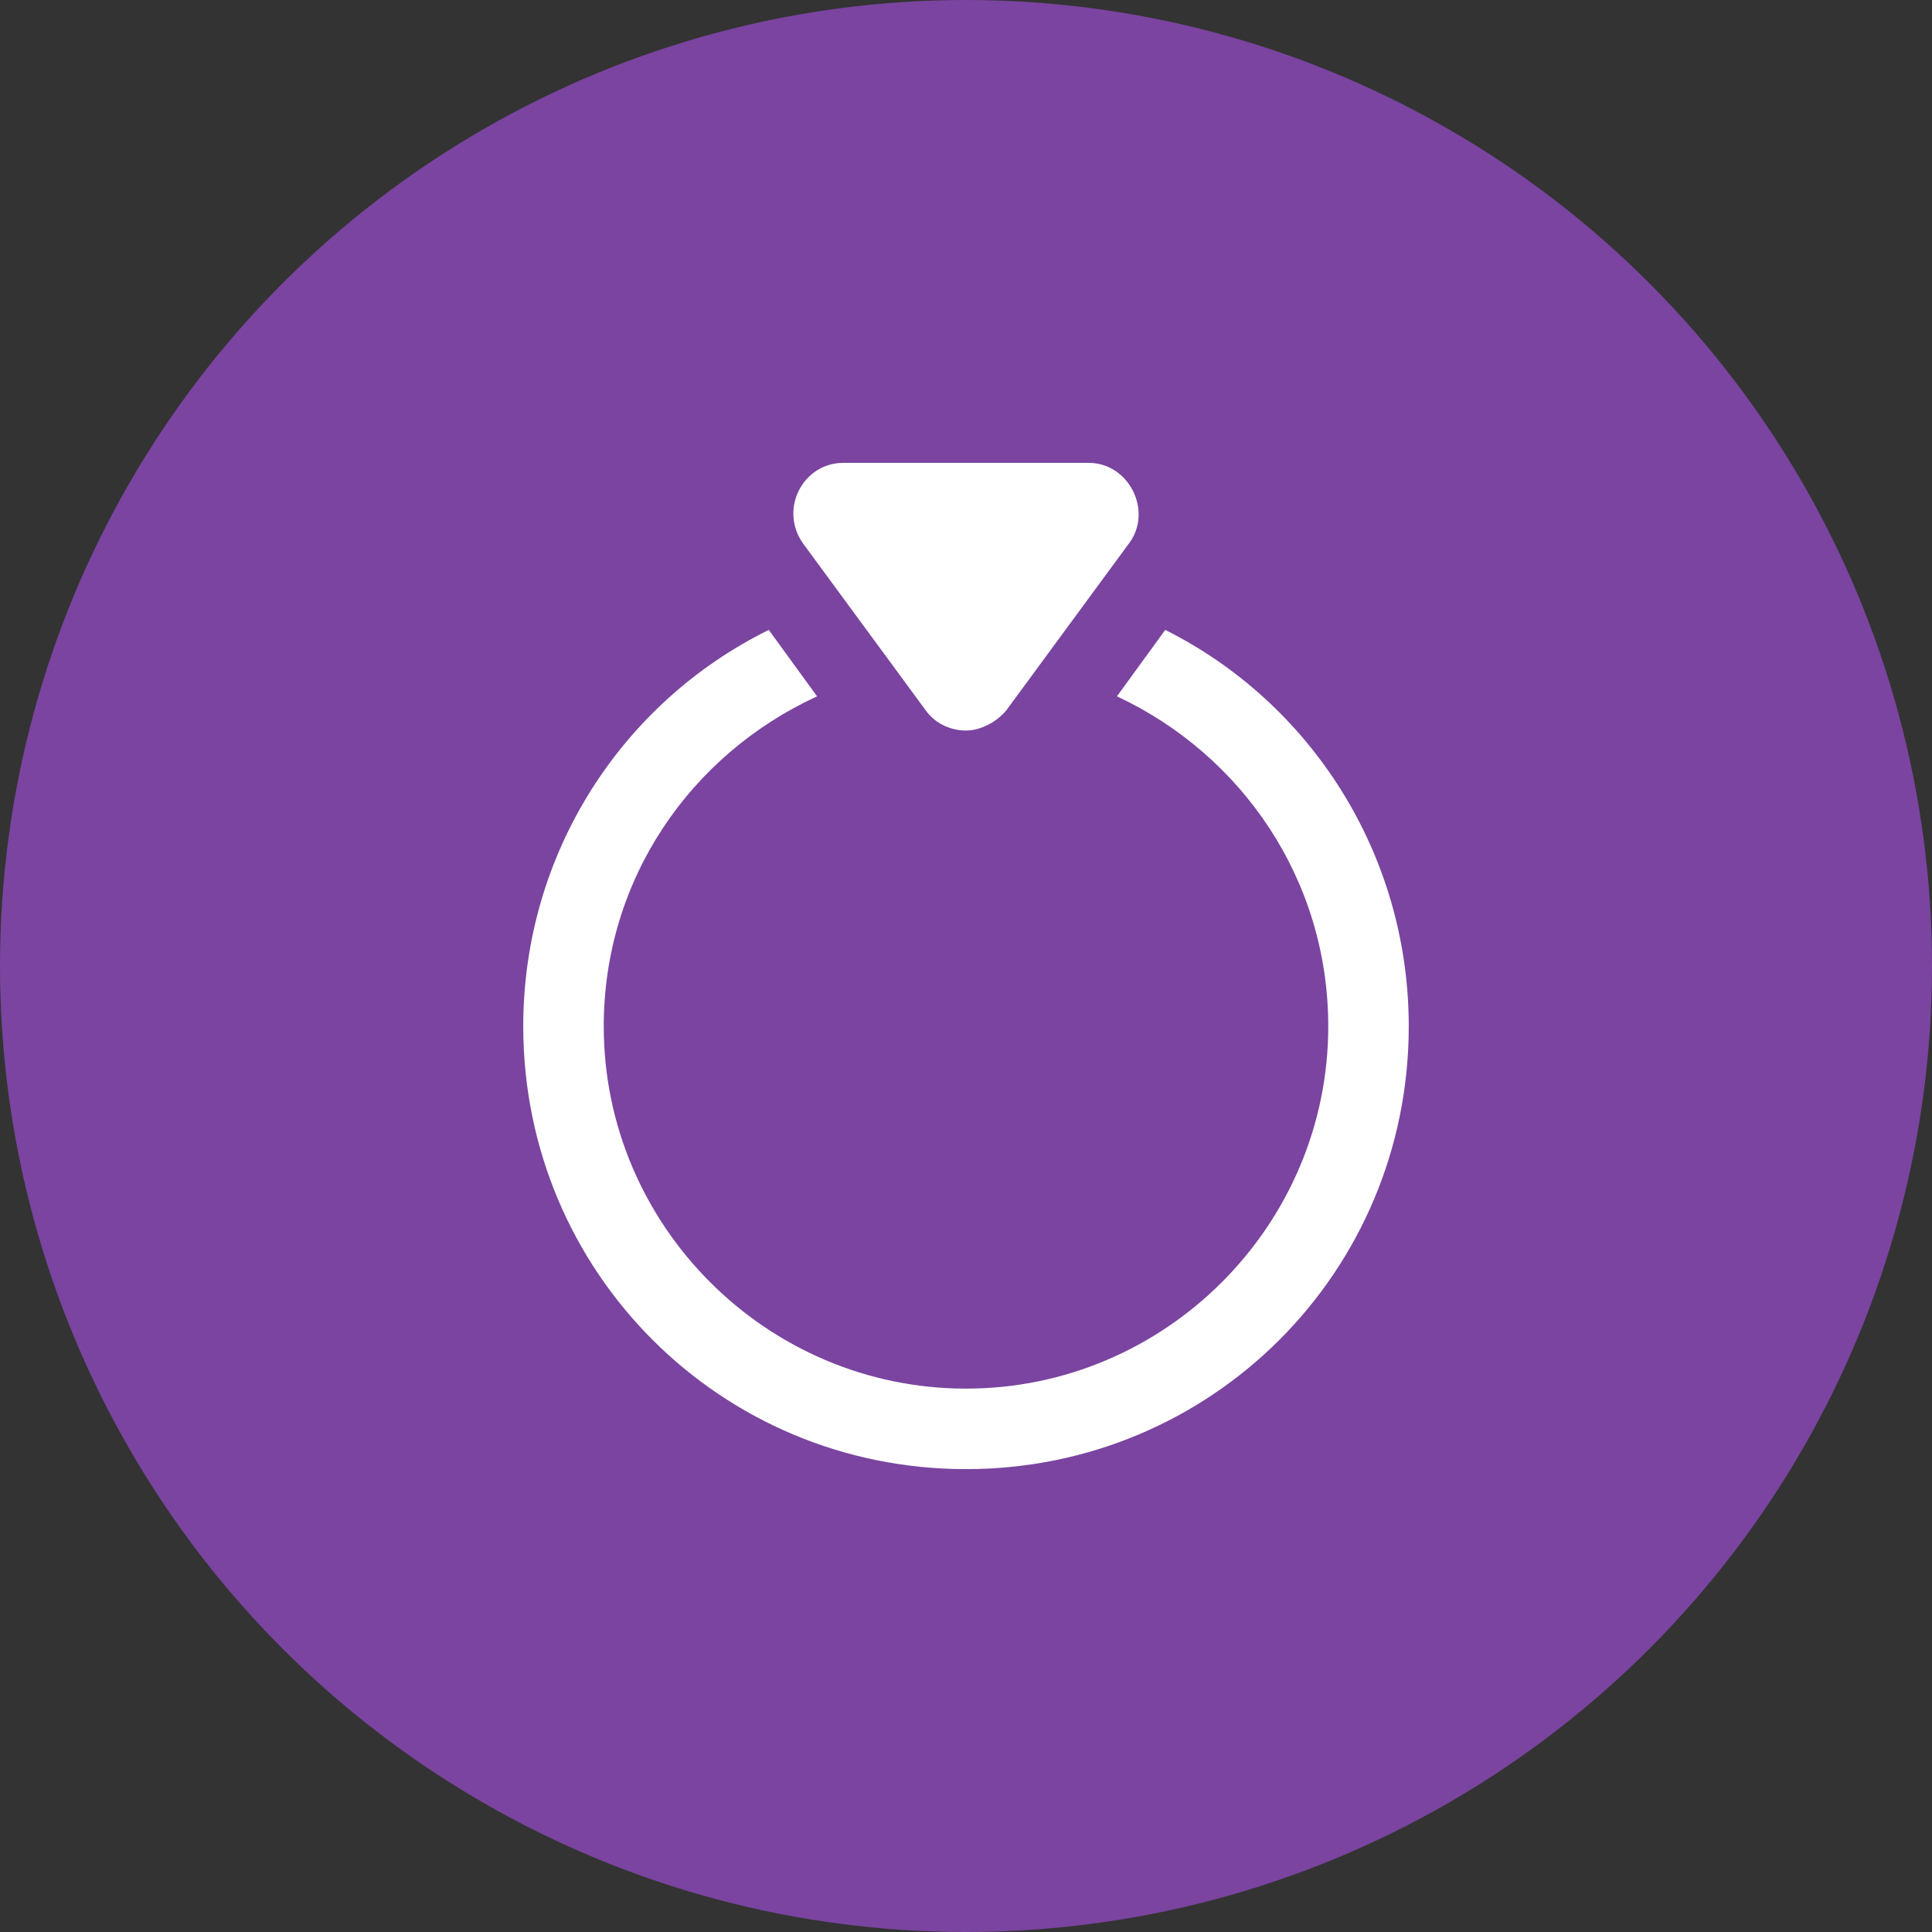
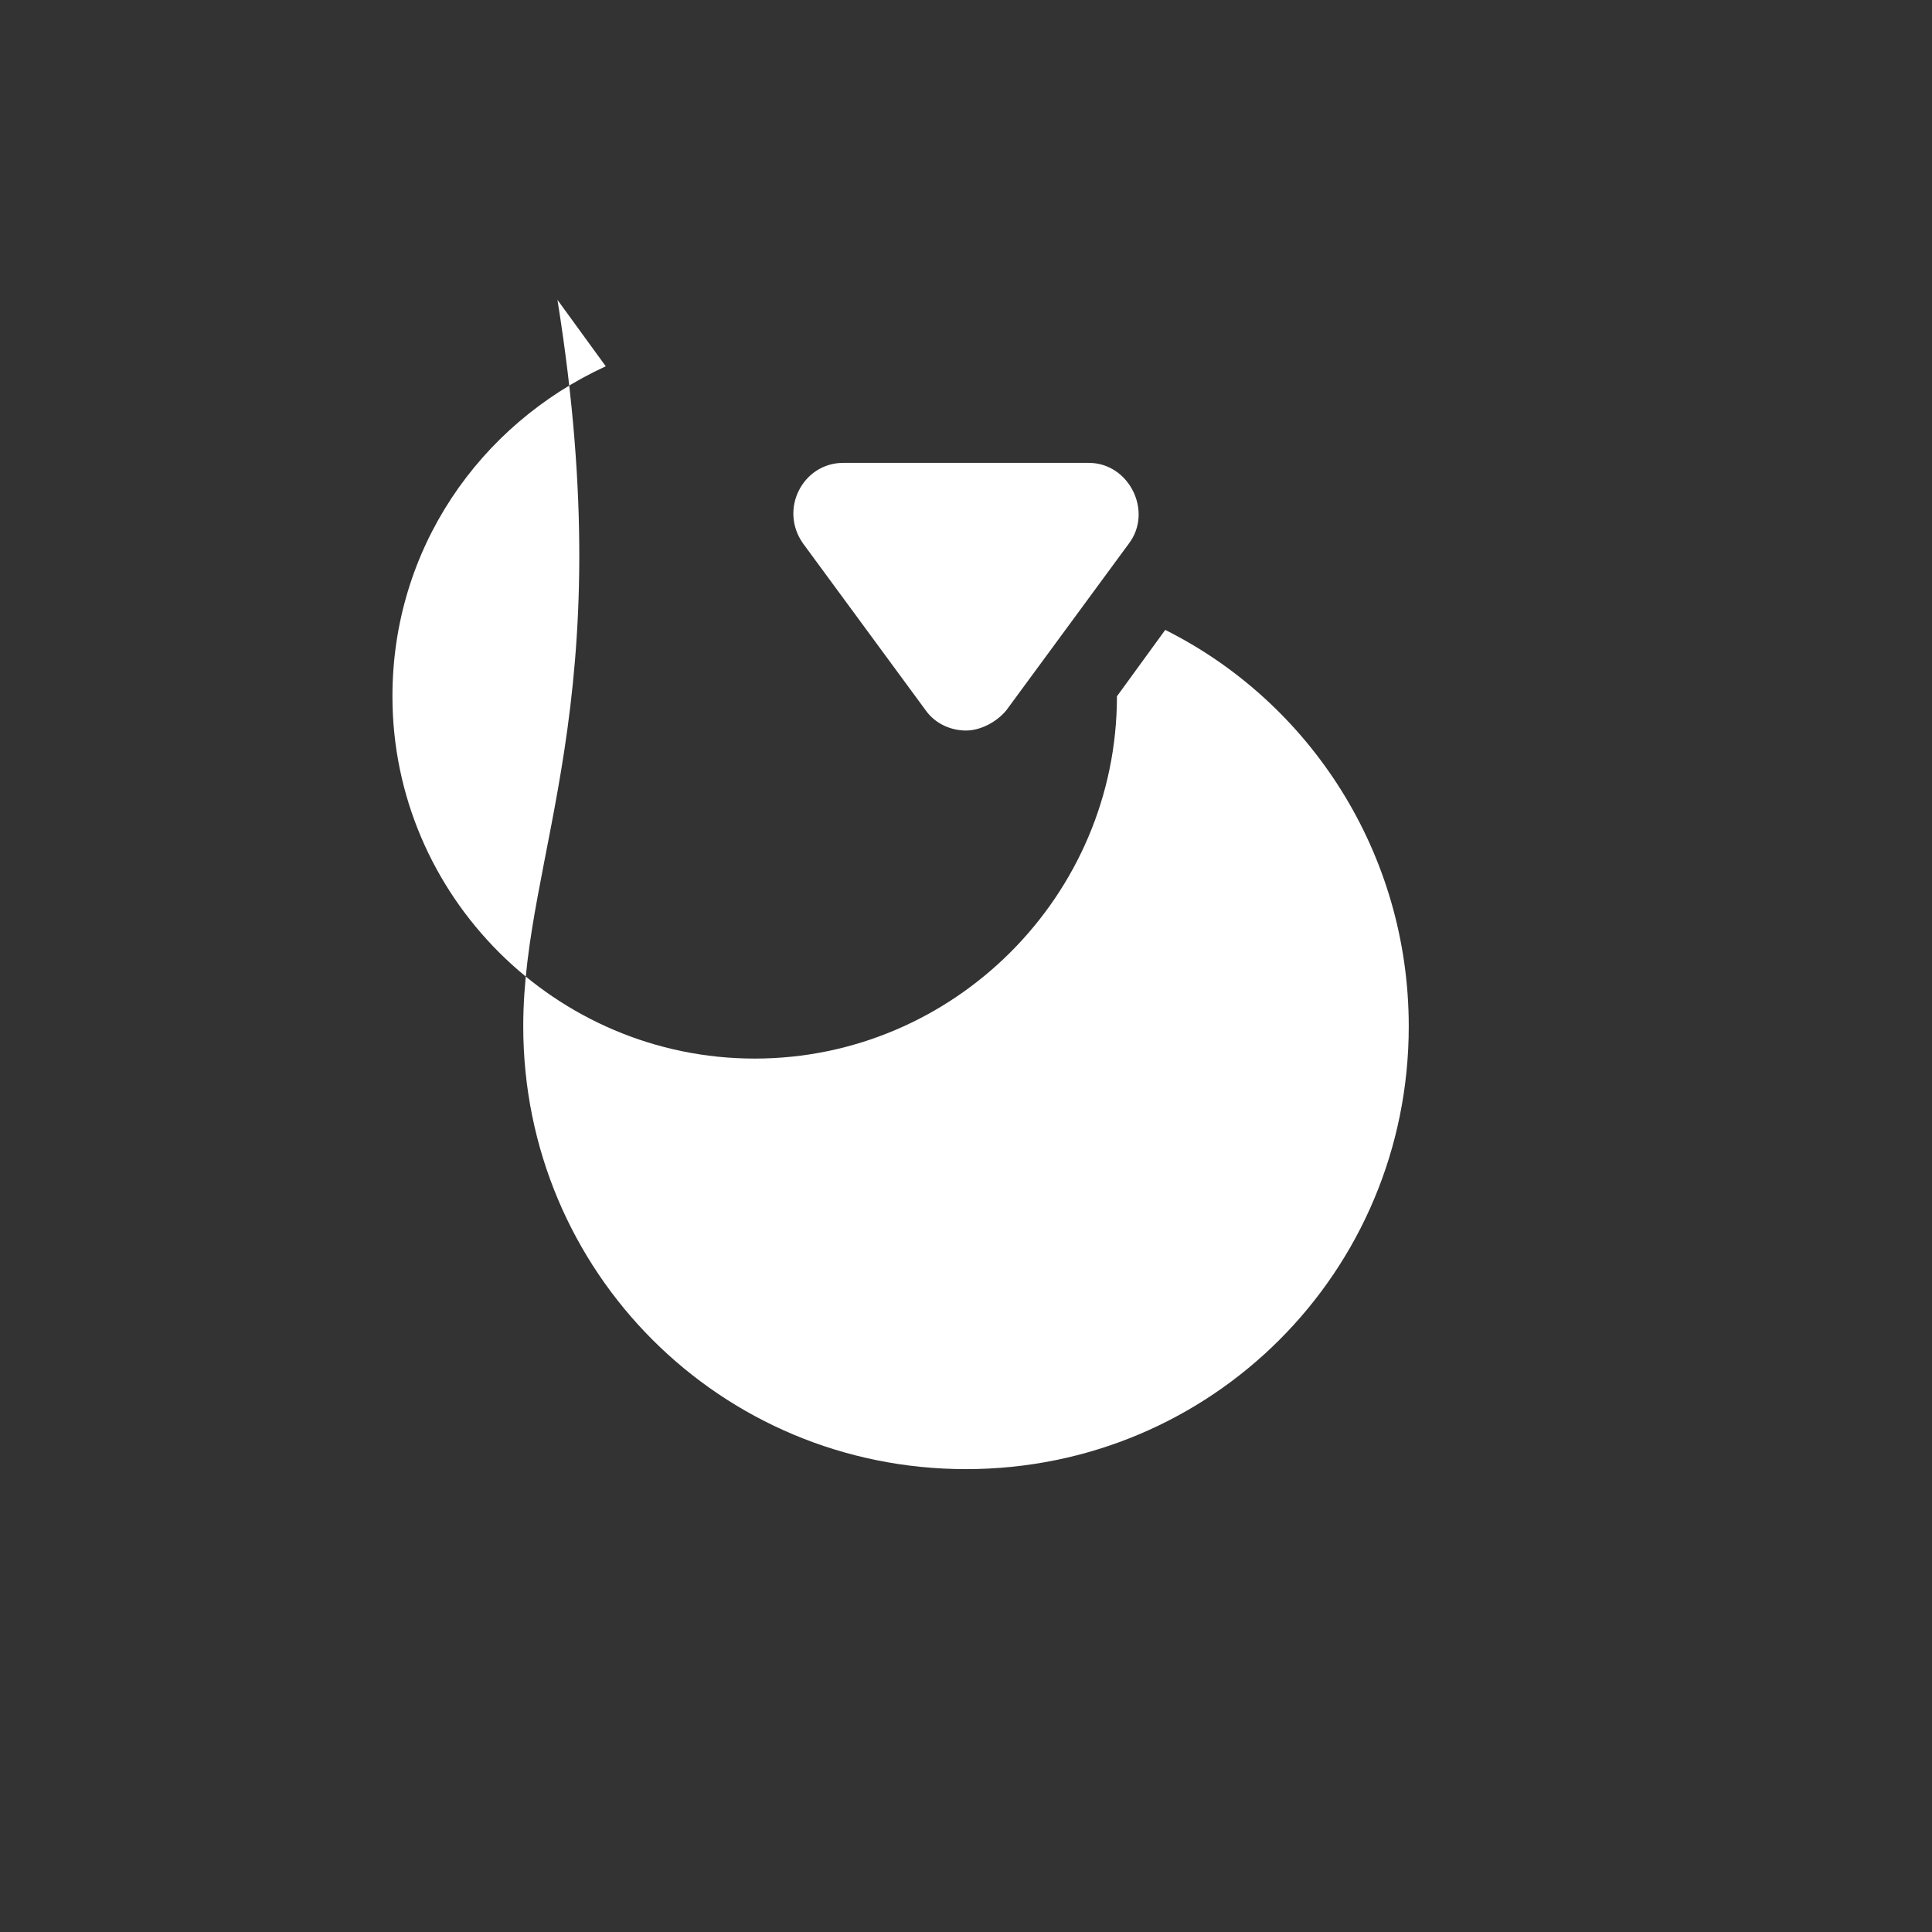
<svg xmlns="http://www.w3.org/2000/svg" version="1.1" id="Layer_1" x="0px" y="0px" viewBox="0 0 96 96" style="enable-background:new 0 0 96 96;" xml:space="preserve">
  <rect x="0" y="0" width="96" height="96" fill="#333333" stroke="none" />
  <style type="text/css">
	.st0{fill:#7A44A0;}
	.st1{fill:#FFFFFF;}
</style>
-   <circle class="st0" cx="48" cy="48" r="48" />
  <g>
-     <path class="st1" d="M57.9,31.3l-2.4,3.3C61.7,37.5,66,43.7,66,51c0,9.9-8.1,18-18,18s-18-8.1-18-18c0-7.3,4.3-13.5,10.6-16.4   l-2.4-3.3C30.9,34.9,26,42.4,26,51c0,12.2,9.8,22,22,22s22-9.8,22-22C70,42.4,65.1,34.9,57.9,31.3z" />
+     <path class="st1" d="M57.9,31.3l-2.4,3.3c0,9.9-8.1,18-18,18s-18-8.1-18-18c0-7.3,4.3-13.5,10.6-16.4   l-2.4-3.3C30.9,34.9,26,42.4,26,51c0,12.2,9.8,22,22,22s22-9.8,22-22C70,42.4,65.1,34.9,57.9,31.3z" />
  </g>
  <path class="st1" d="M50,35.3l6.1-8.3c1.2-1.6,0-4-2-4H41.9c-2,0-3.2,2.3-2,4l6.1,8.3c0.5,0.7,1.3,1,2,1S49.5,35.9,50,35.3z" />
</svg>